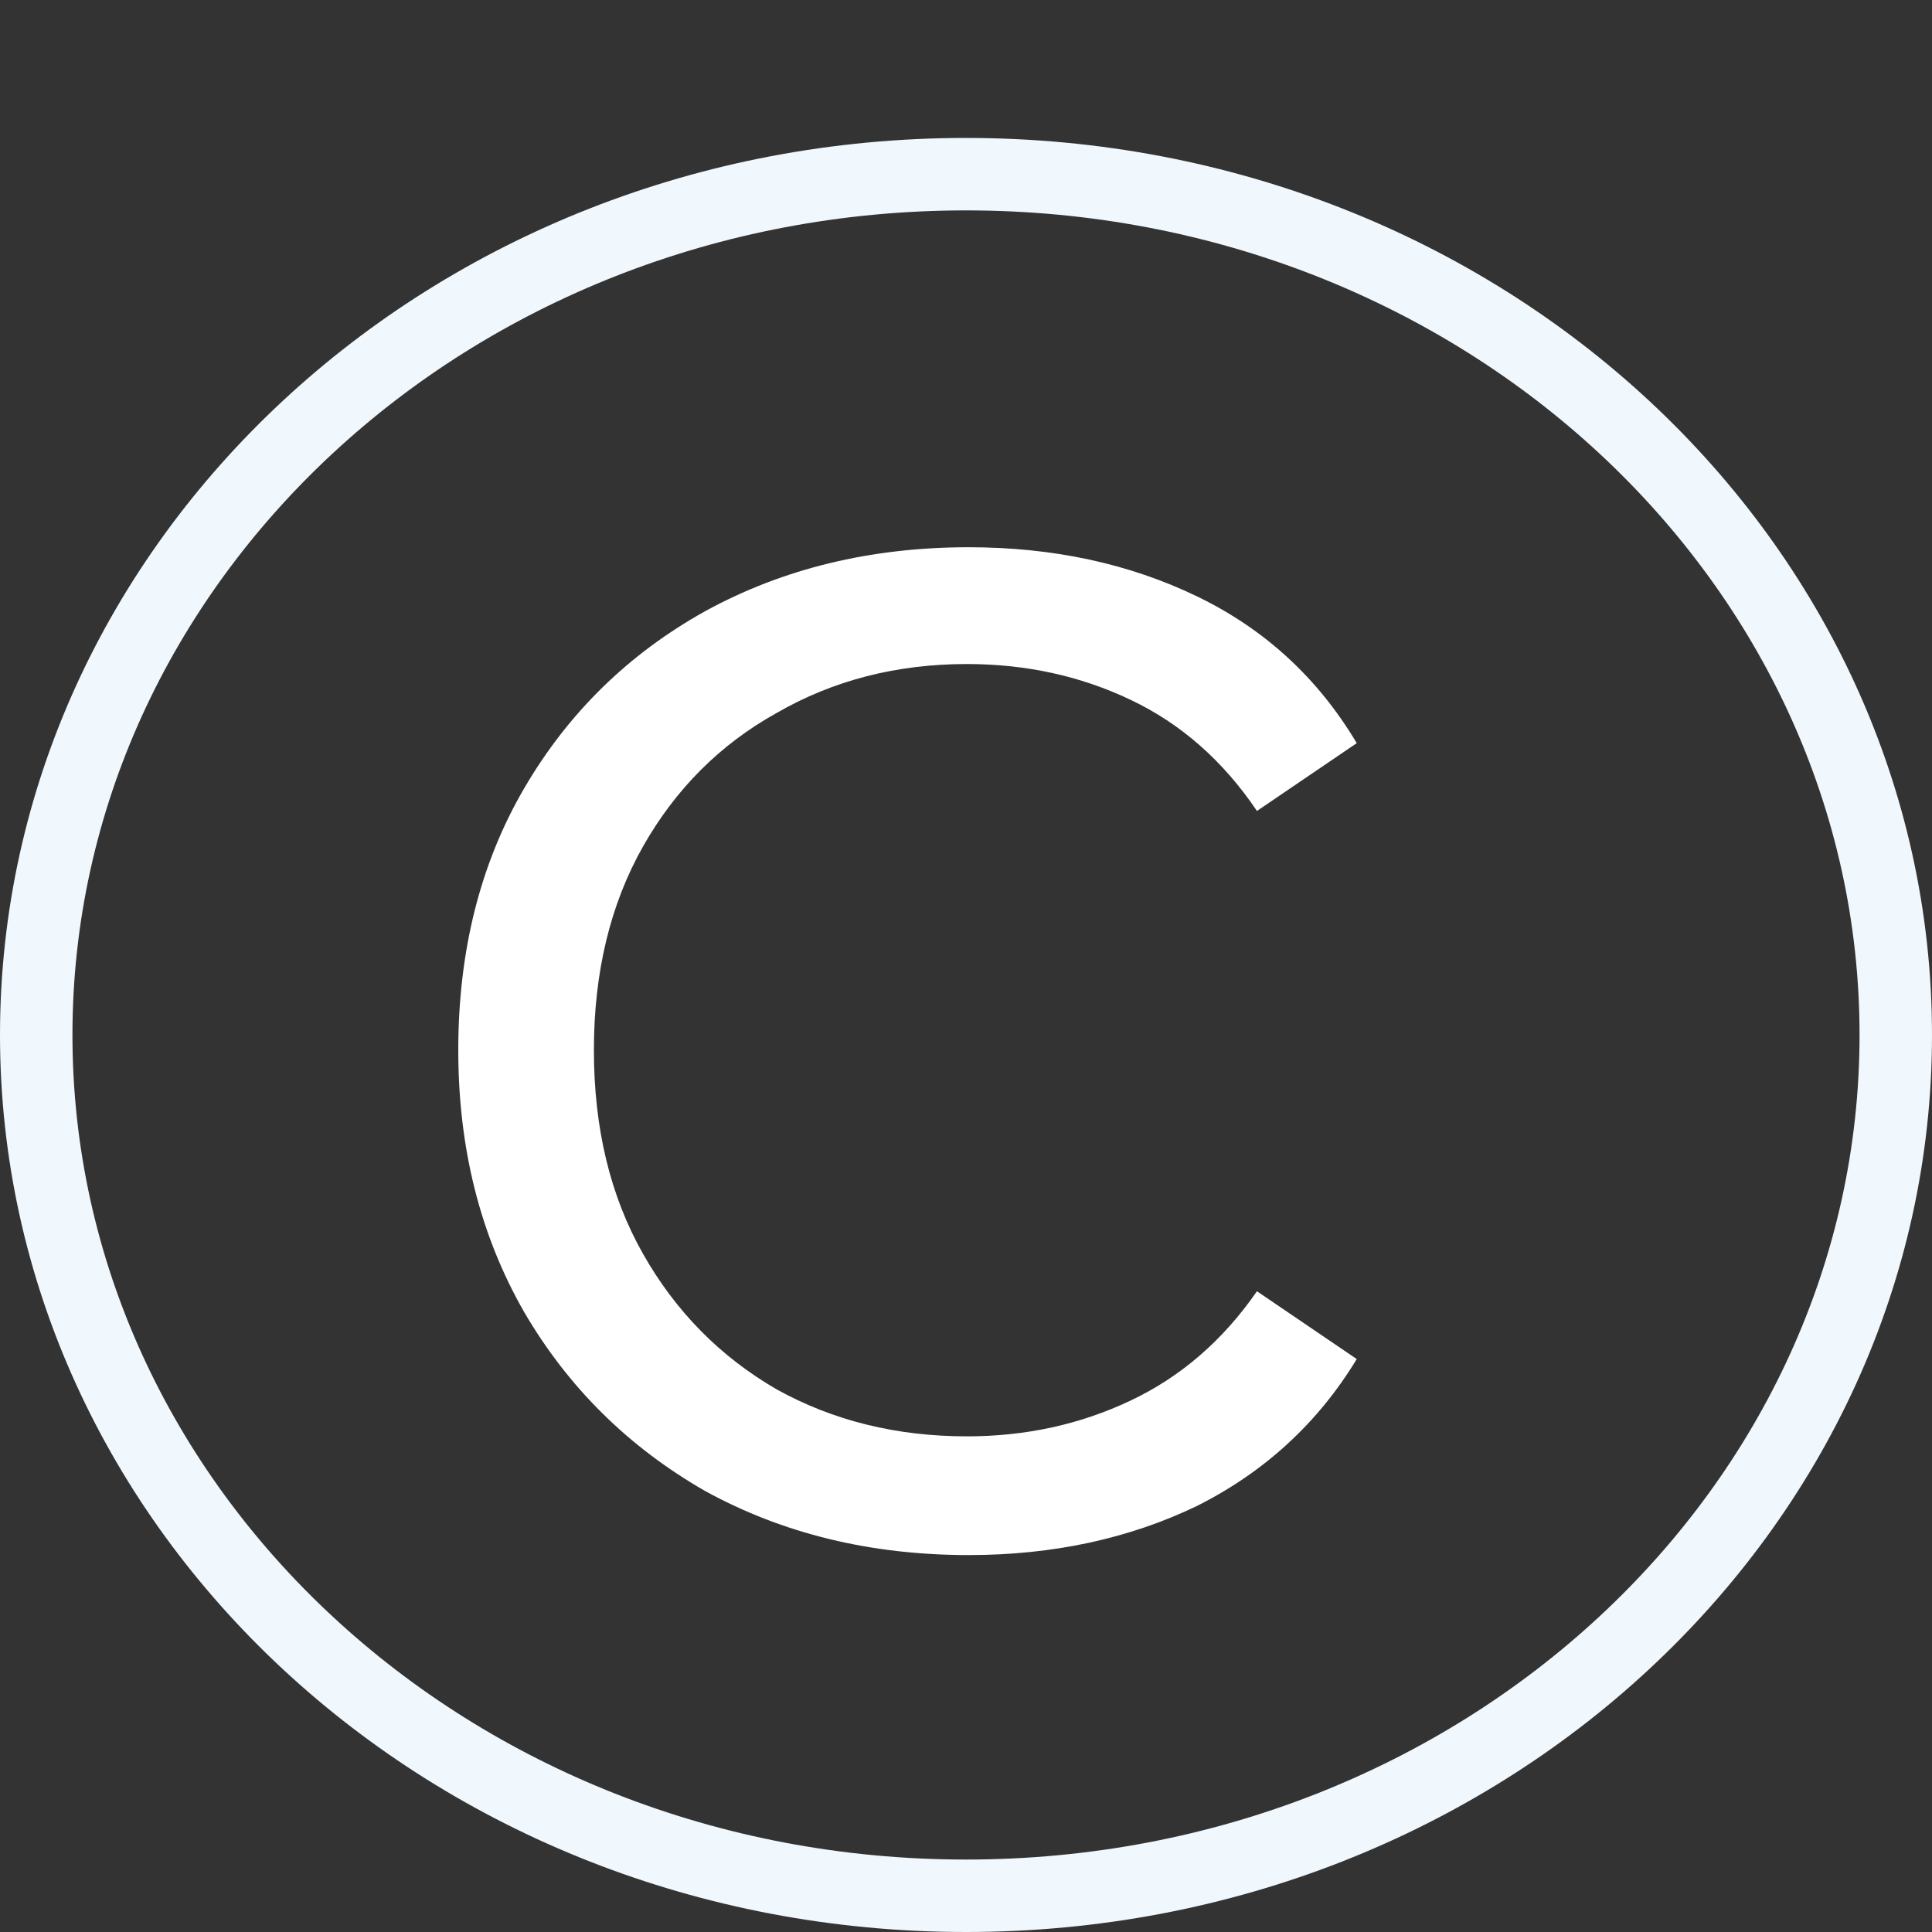
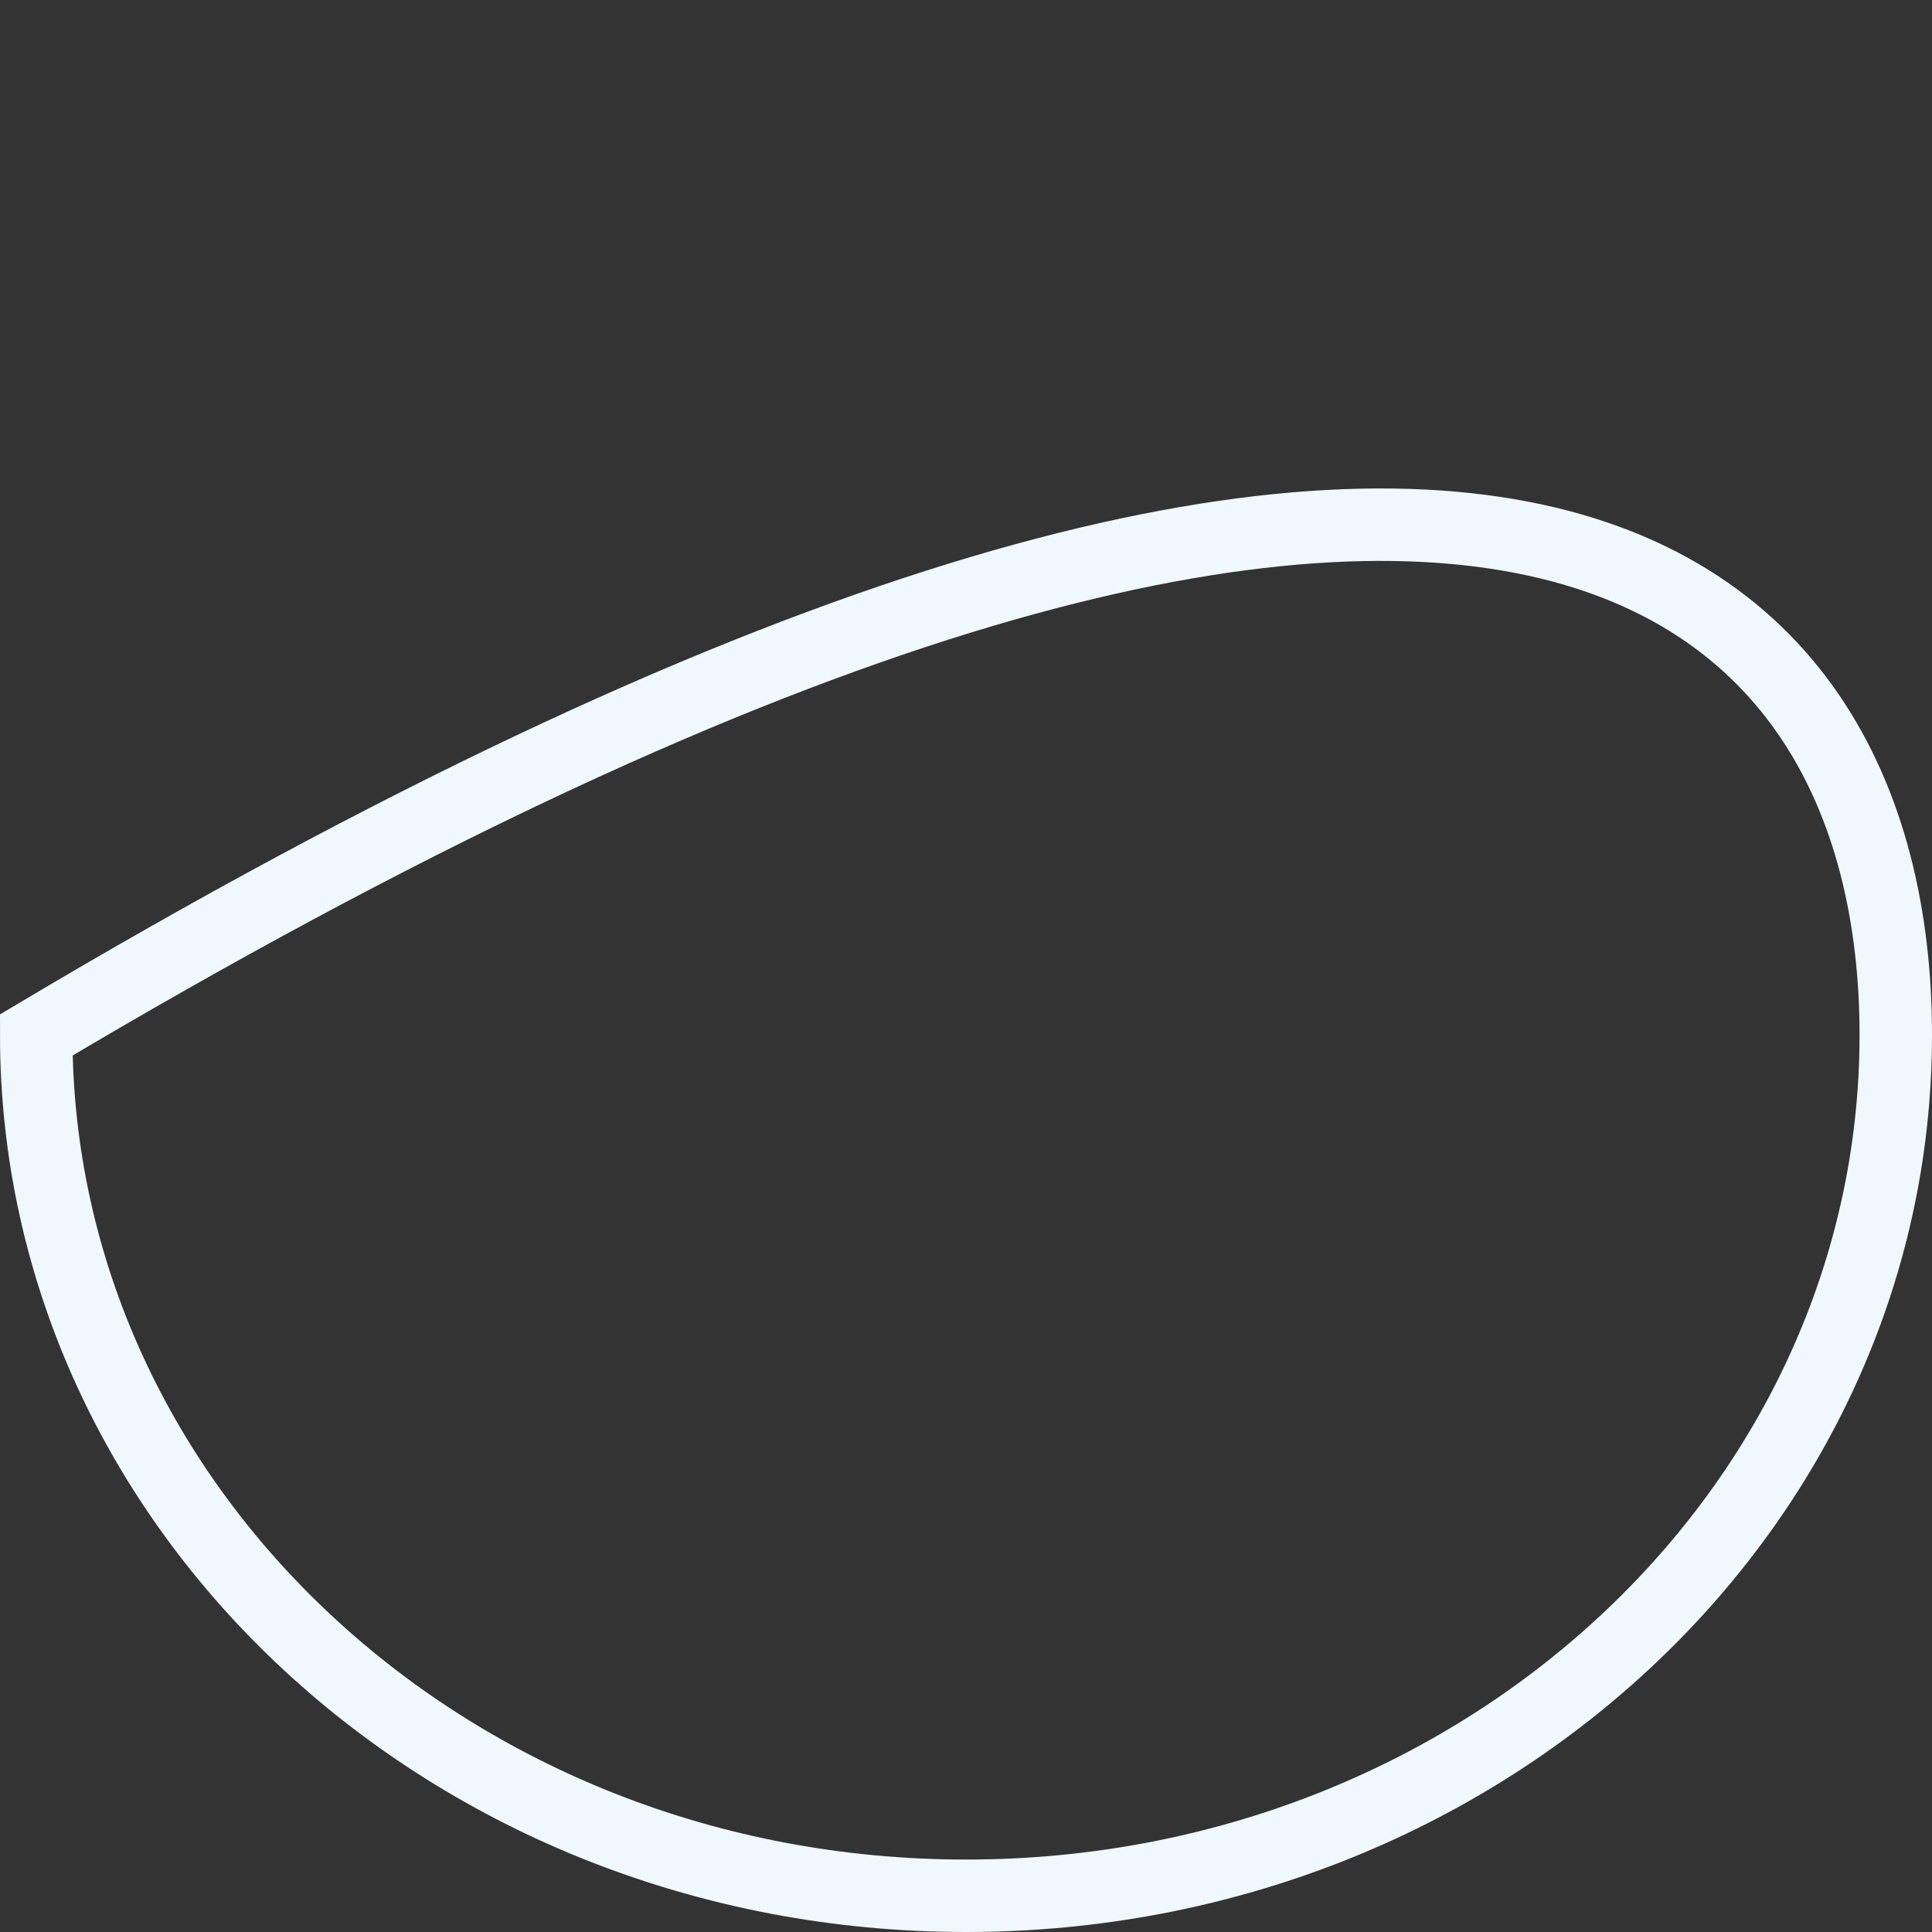
<svg xmlns="http://www.w3.org/2000/svg" width="20" height="20" viewBox="0 0 20 20" fill="none">
  <rect x="0" y="0" width="20" height="20" fill="#333333" stroke="none" />
-   <path d="M19.625 10.714C19.625 15.61 15.342 19.625 10 19.625C4.658 19.625 0.375 15.61 0.375 10.714C0.375 5.819 4.658 1.803 10 1.803C15.342 1.803 19.625 5.819 19.625 10.714Z" stroke="#F0F8FD" stroke-width="0.75" />
-   <path d="M10.028 16.098C9.014 16.098 8.104 15.877 7.298 15.434C6.505 14.979 5.881 14.362 5.426 13.582C4.971 12.789 4.744 11.886 4.744 10.871C4.744 9.845 4.971 8.941 5.426 8.161C5.881 7.381 6.505 6.77 7.298 6.328C8.104 5.886 9.014 5.665 10.028 5.665C10.899 5.665 11.686 5.834 12.388 6.172C13.09 6.51 13.642 7.017 14.045 7.693L13.012 8.395C12.661 7.875 12.225 7.492 11.705 7.245C11.185 6.997 10.62 6.874 10.009 6.874C9.281 6.874 8.624 7.043 8.039 7.381C7.454 7.706 6.993 8.168 6.655 8.765C6.317 9.364 6.148 10.066 6.148 10.871C6.148 11.678 6.317 12.38 6.655 12.977C6.993 13.575 7.454 14.043 8.039 14.382C8.624 14.707 9.281 14.869 10.009 14.869C10.62 14.869 11.185 14.745 11.705 14.498C12.225 14.252 12.661 13.874 13.012 13.367L14.045 14.069C13.642 14.732 13.09 15.239 12.388 15.591C11.686 15.928 10.899 16.098 10.028 16.098Z" fill="white" />
+   <path d="M19.625 10.714C19.625 15.61 15.342 19.625 10 19.625C4.658 19.625 0.375 15.61 0.375 10.714C15.342 1.803 19.625 5.819 19.625 10.714Z" stroke="#F0F8FD" stroke-width="0.75" />
</svg>